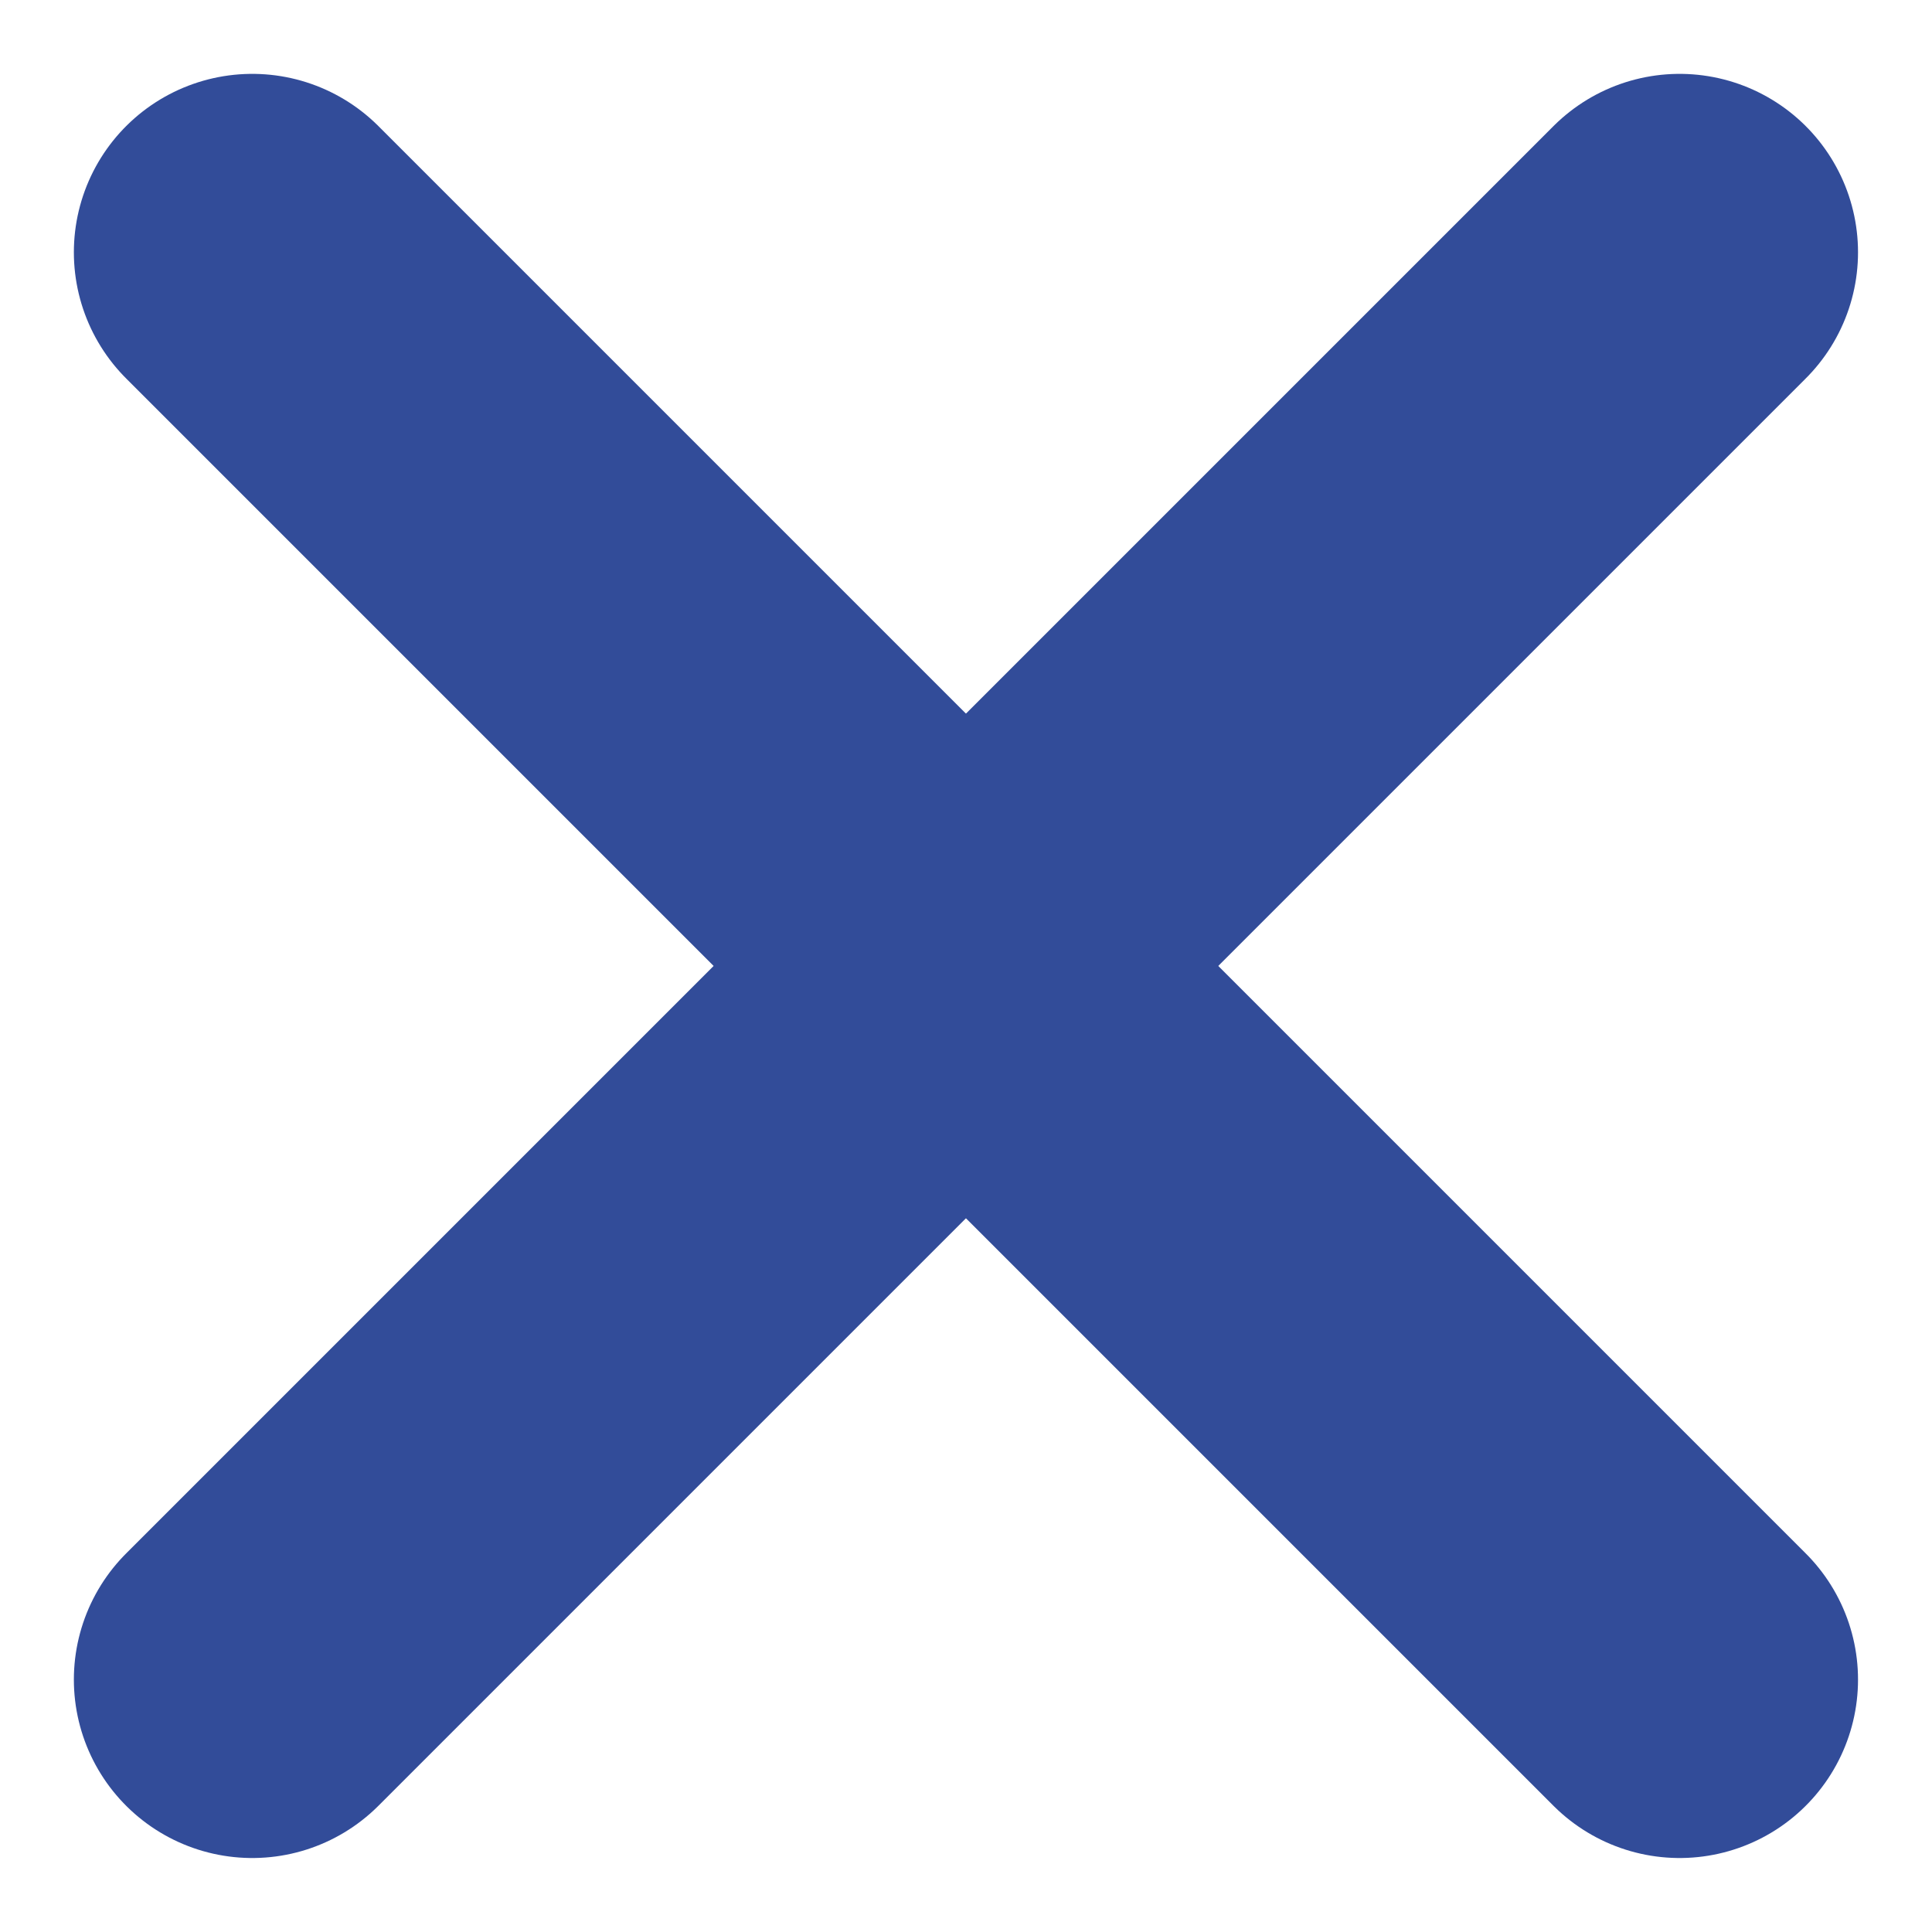
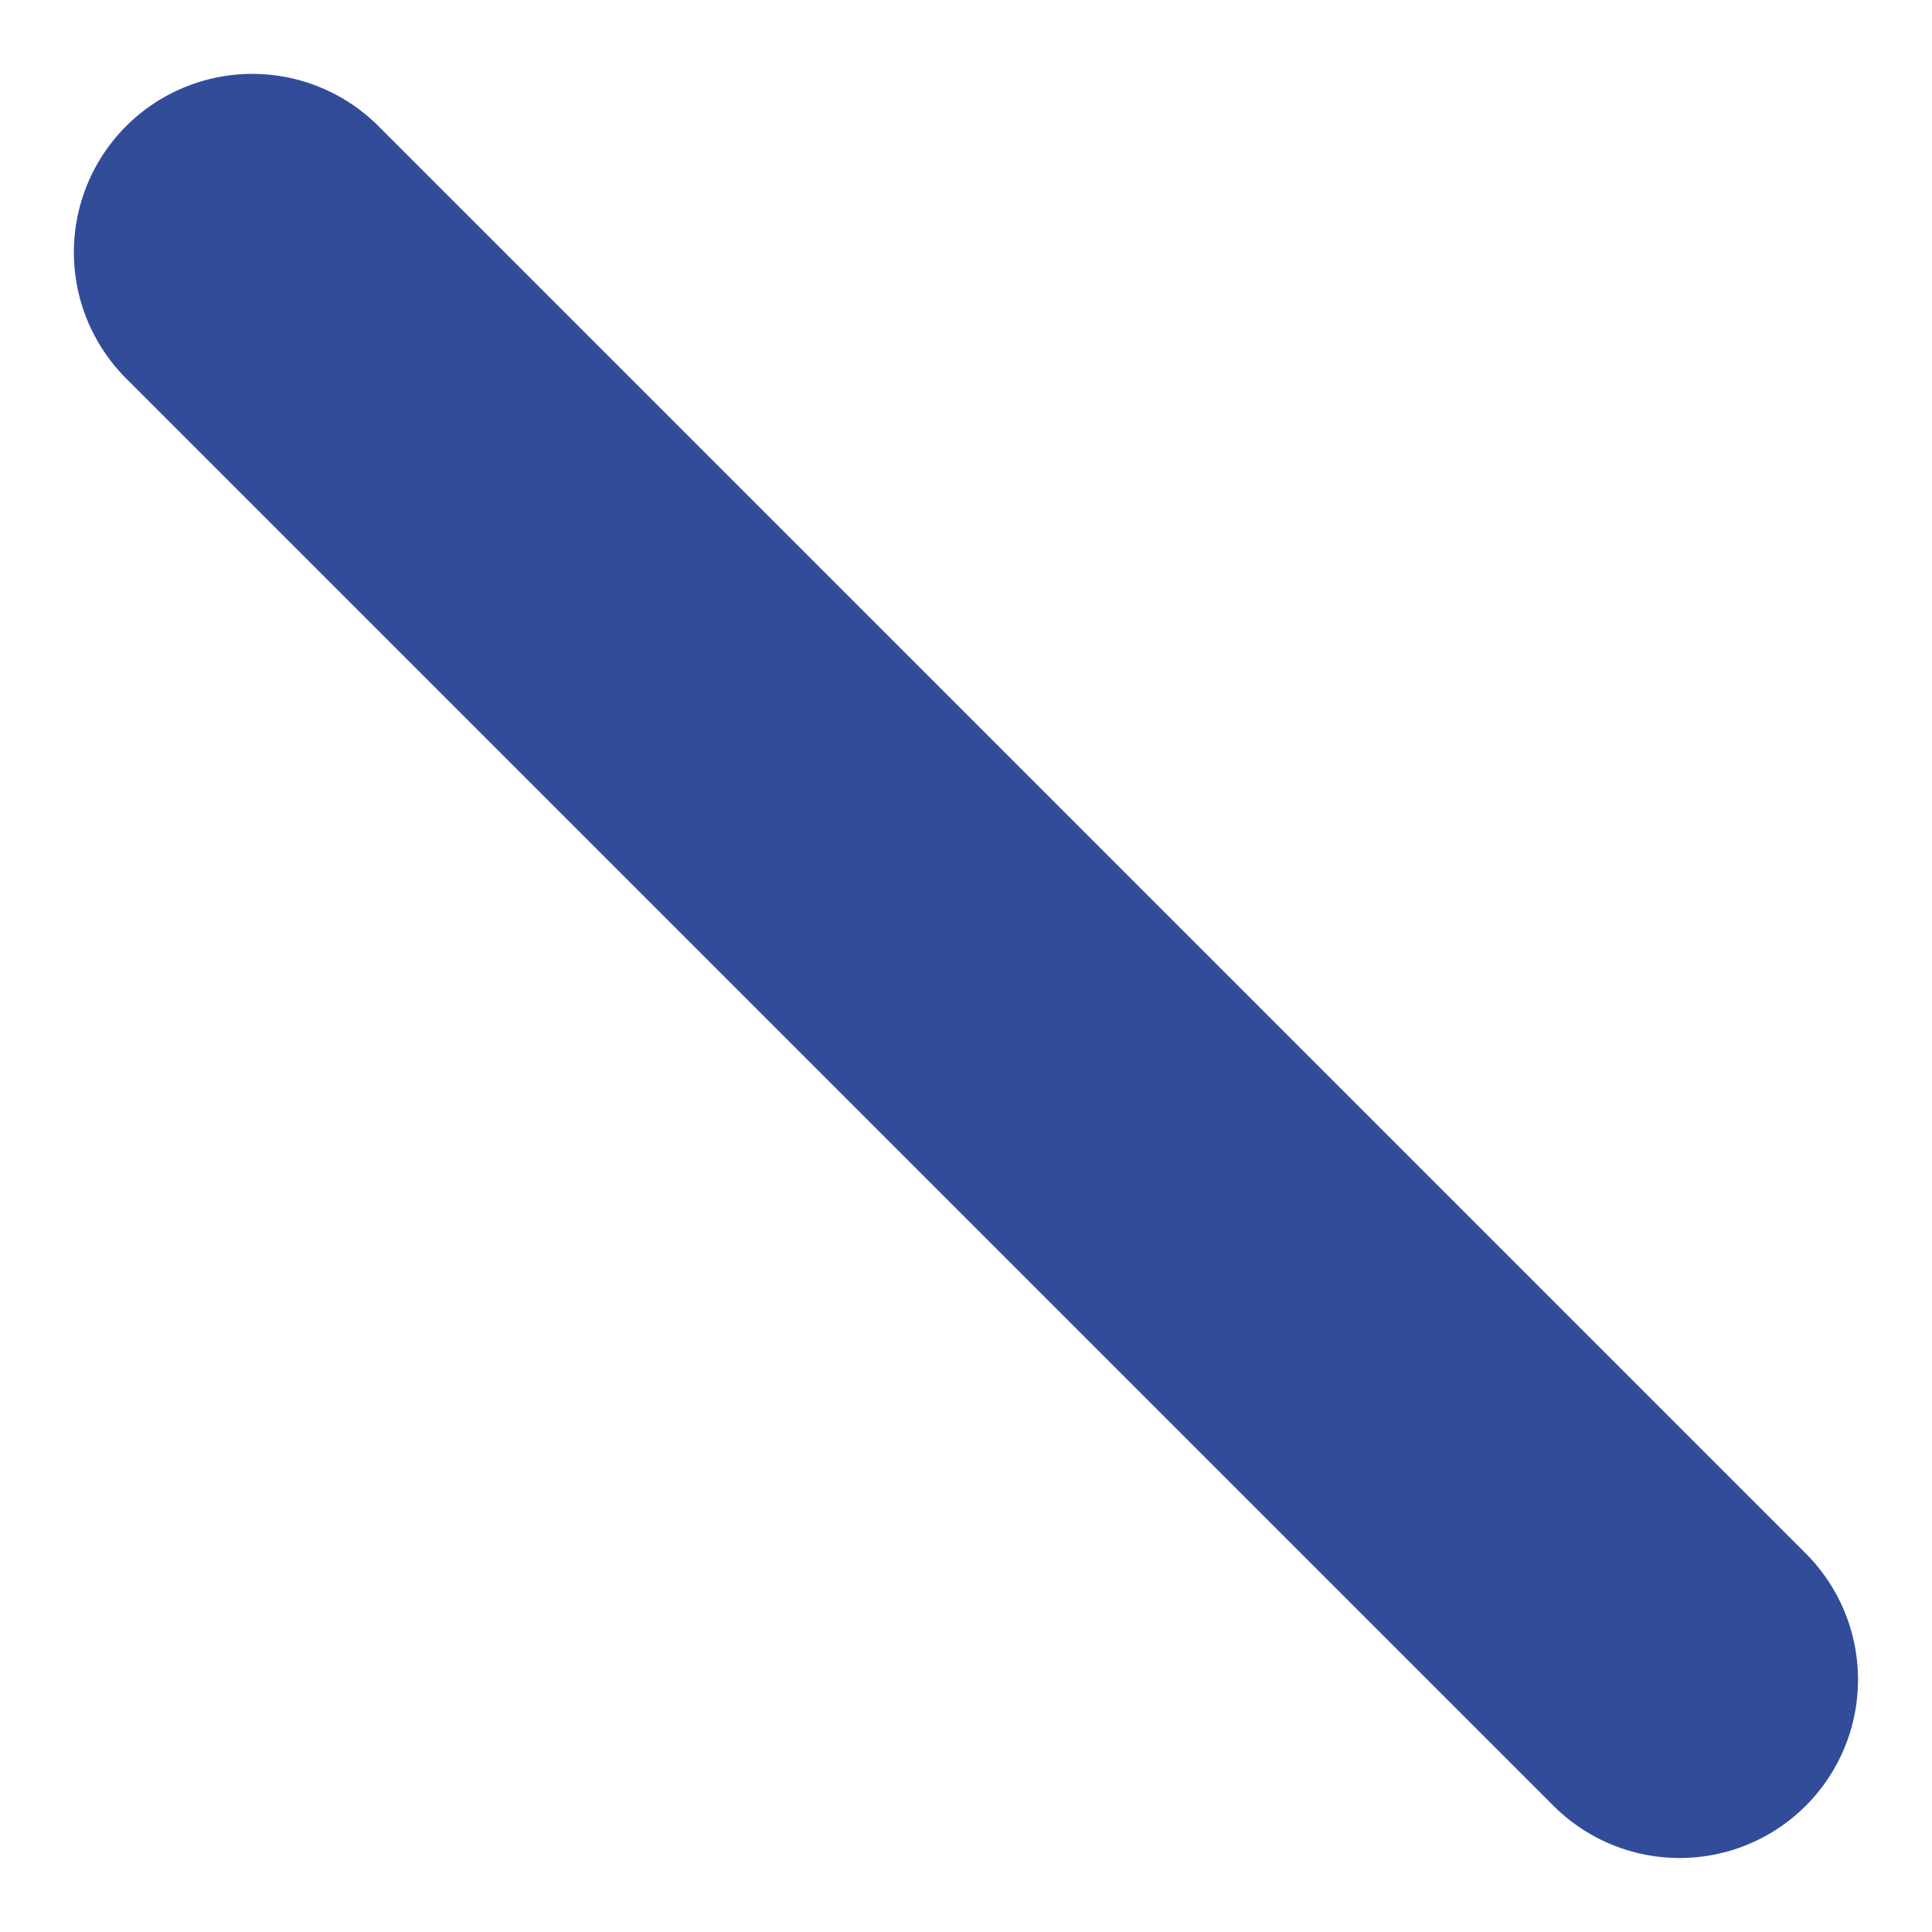
<svg xmlns="http://www.w3.org/2000/svg" width="16.243" height="16.243" viewBox="0 0 16.243 16.243">
  <g id="banner_X" data-name="banner X" transform="translate(1807.621 67.621)">
    <line id="Line_1339" data-name="Line 1339" x2="12" y2="12" transform="translate(-1805.5 -65.5)" fill="none" stroke="#324c99" stroke-linecap="round" stroke-width="3" />
-     <line id="Line_1340" data-name="Line 1340" x1="12" y2="12" transform="translate(-1805.5 -65.5)" fill="none" stroke="#324c99" stroke-linecap="round" stroke-width="3" />
  </g>
</svg>